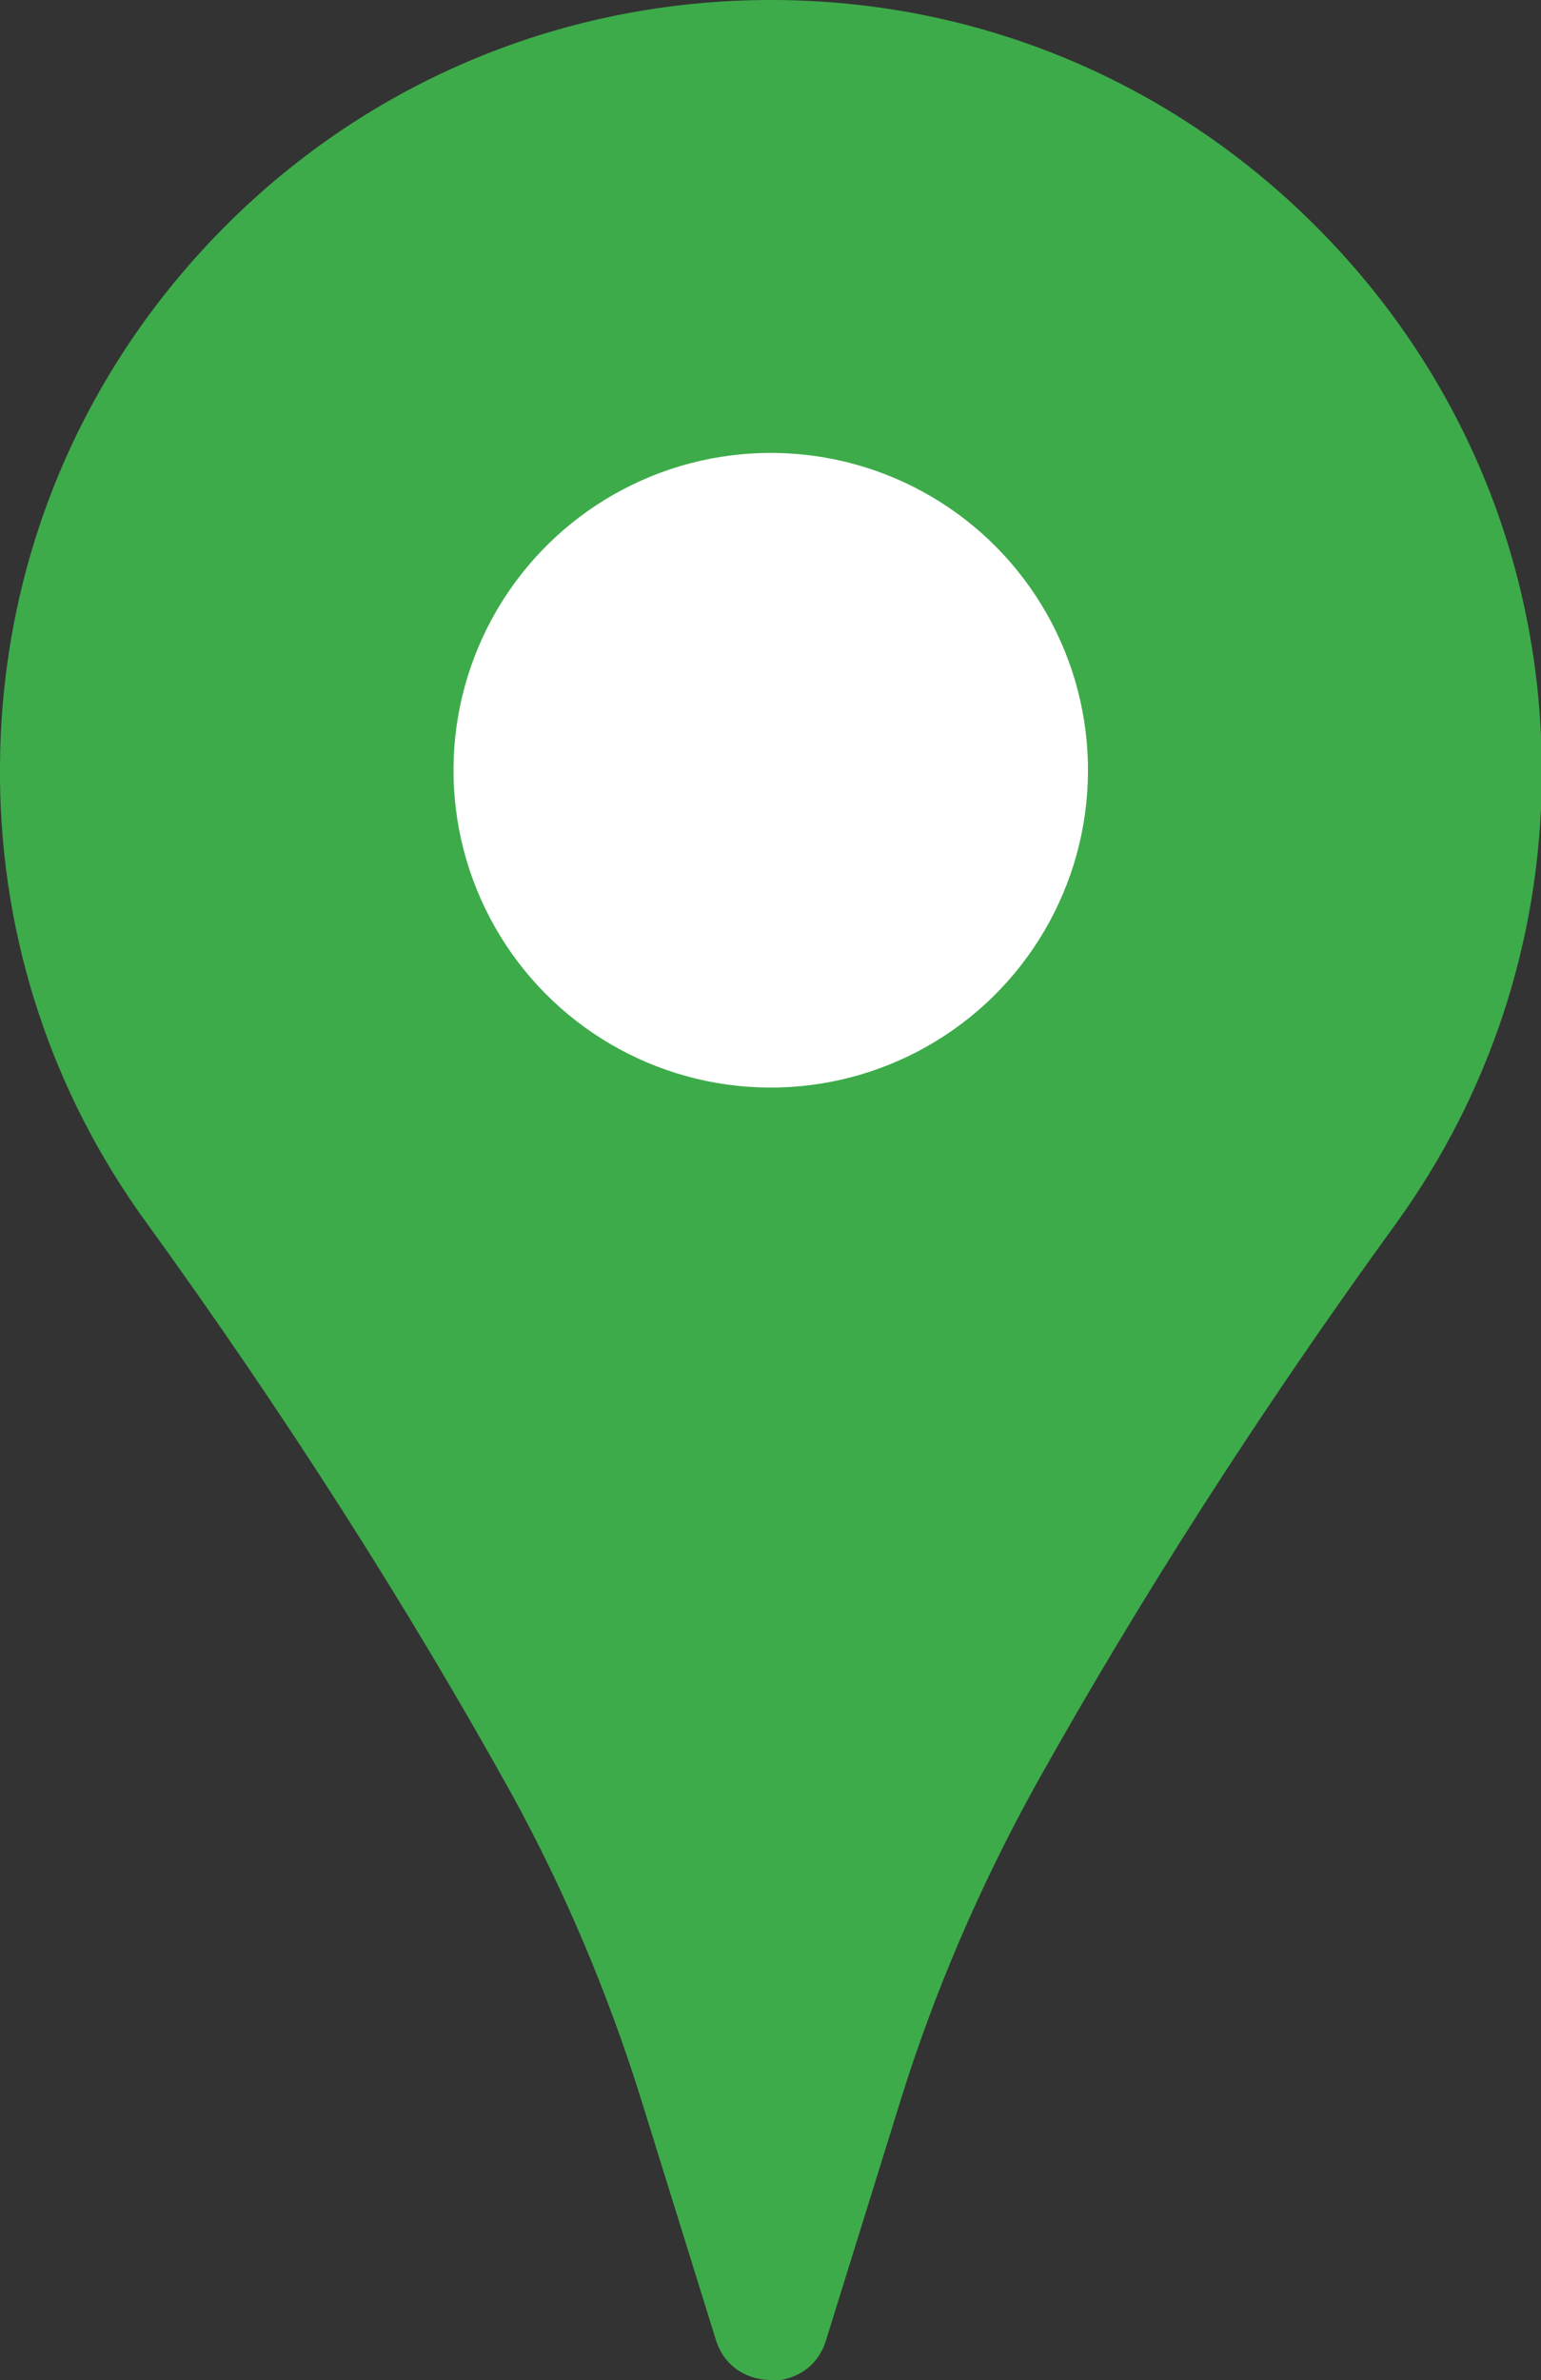
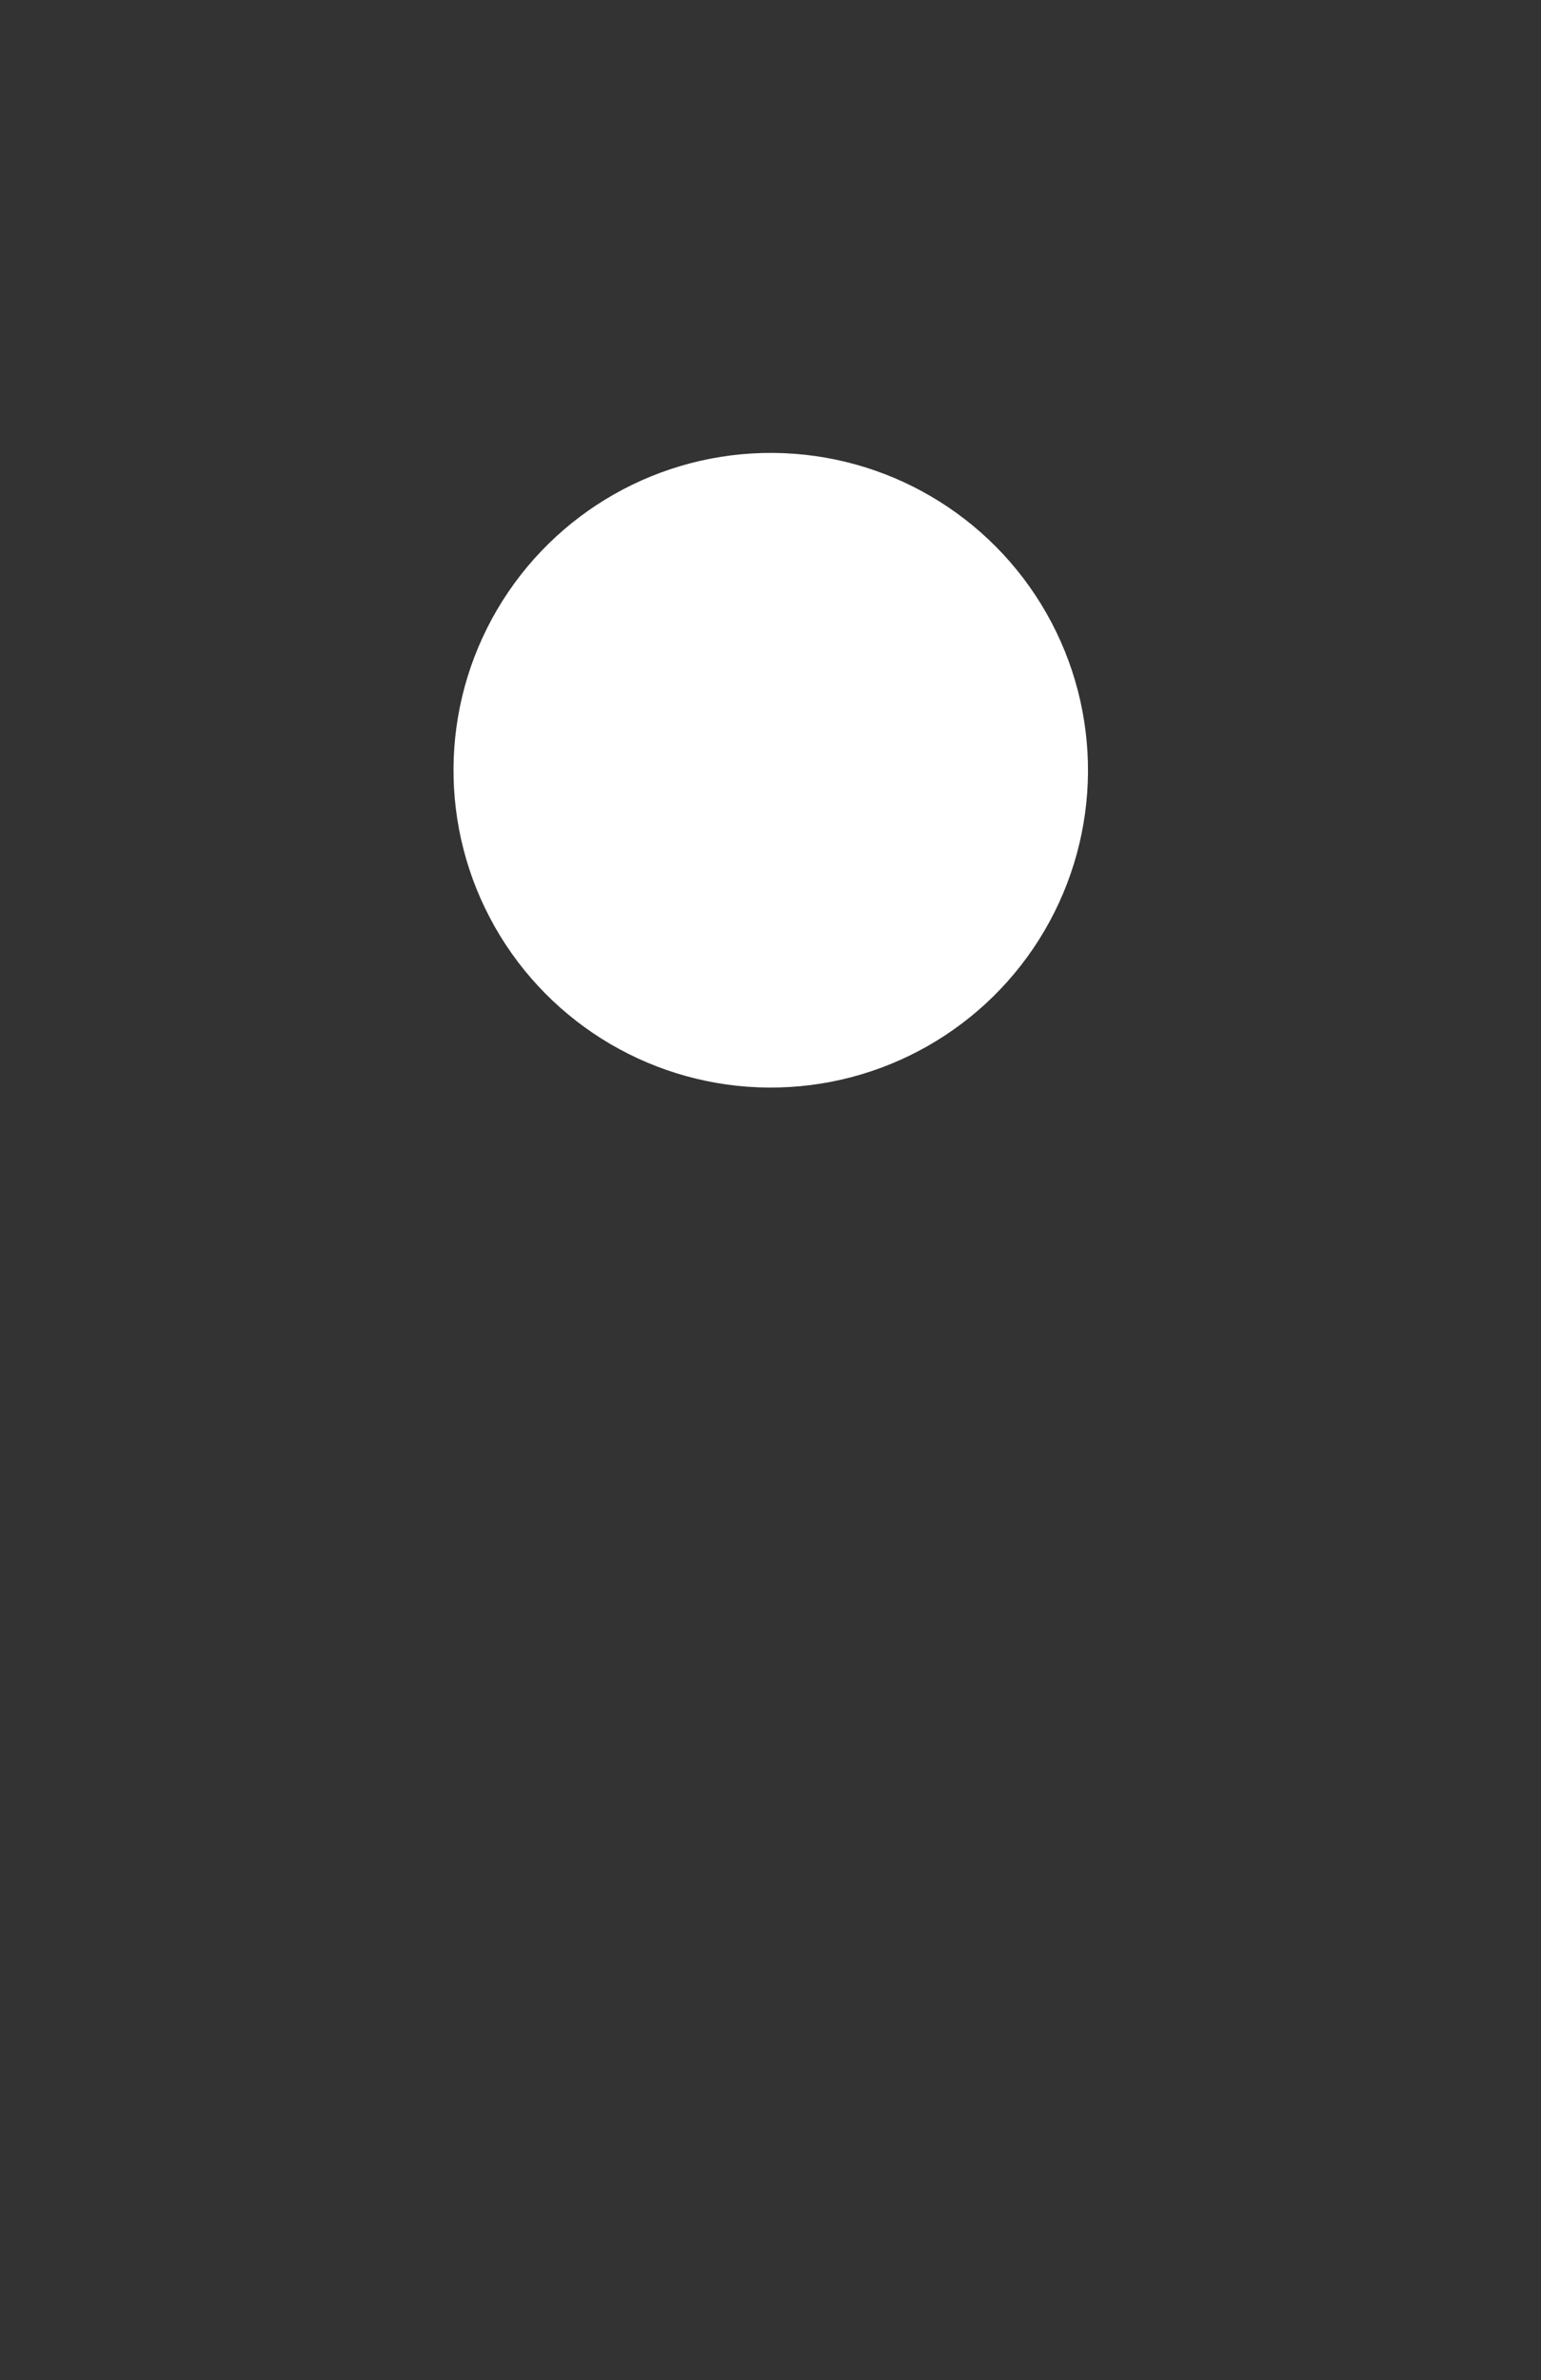
<svg xmlns="http://www.w3.org/2000/svg" id="_レイヤー_2" data-name="レイヤー 2" viewBox="0 0 20.11 31.05">
  <rect x="0" y="0" width="20.11" height="31.05" fill="#333333" stroke="none" />
  <defs>
    <style>
      .cls-1 {
        fill: #fff;
      }

      .cls-2 {
        fill: #3dab4a;
      }
    </style>
  </defs>
  <g id="_コンテンツ" data-name="コンテンツ">
    <g>
-       <path class="cls-2" d="M10.06,31.05c-.27,0-.6-.14-.72-.53l-.97-3.12c-.44-1.41-1.01-2.75-1.69-3.99-1.36-2.45-2.96-4.96-4.77-7.46C.68,14.26.02,12.26,0,10.17c0,0,0-.05,0-.05,0-.02,0-.04,0-.07,0-2.69,1.05-5.21,2.95-7.11C4.84,1.05,7.37,0,10.06,0s5.21,1.05,7.11,2.95c1.9,1.9,2.95,4.42,2.95,7.11,0,.02,0,.04,0,.07,0,0,0,.05,0,.05-.02,2.09-.68,4.09-1.9,5.78-1.78,2.45-3.36,4.92-4.7,7.32-.73,1.32-1.33,2.71-1.77,4.13l-.97,3.12c-.12.39-.45.53-.72.53Z" />
      <circle class="cls-1" cx="10.06" cy="10.06" r="4.14" transform="translate(-.07 20.04) rotate(-89.61)" />
    </g>
  </g>
</svg>